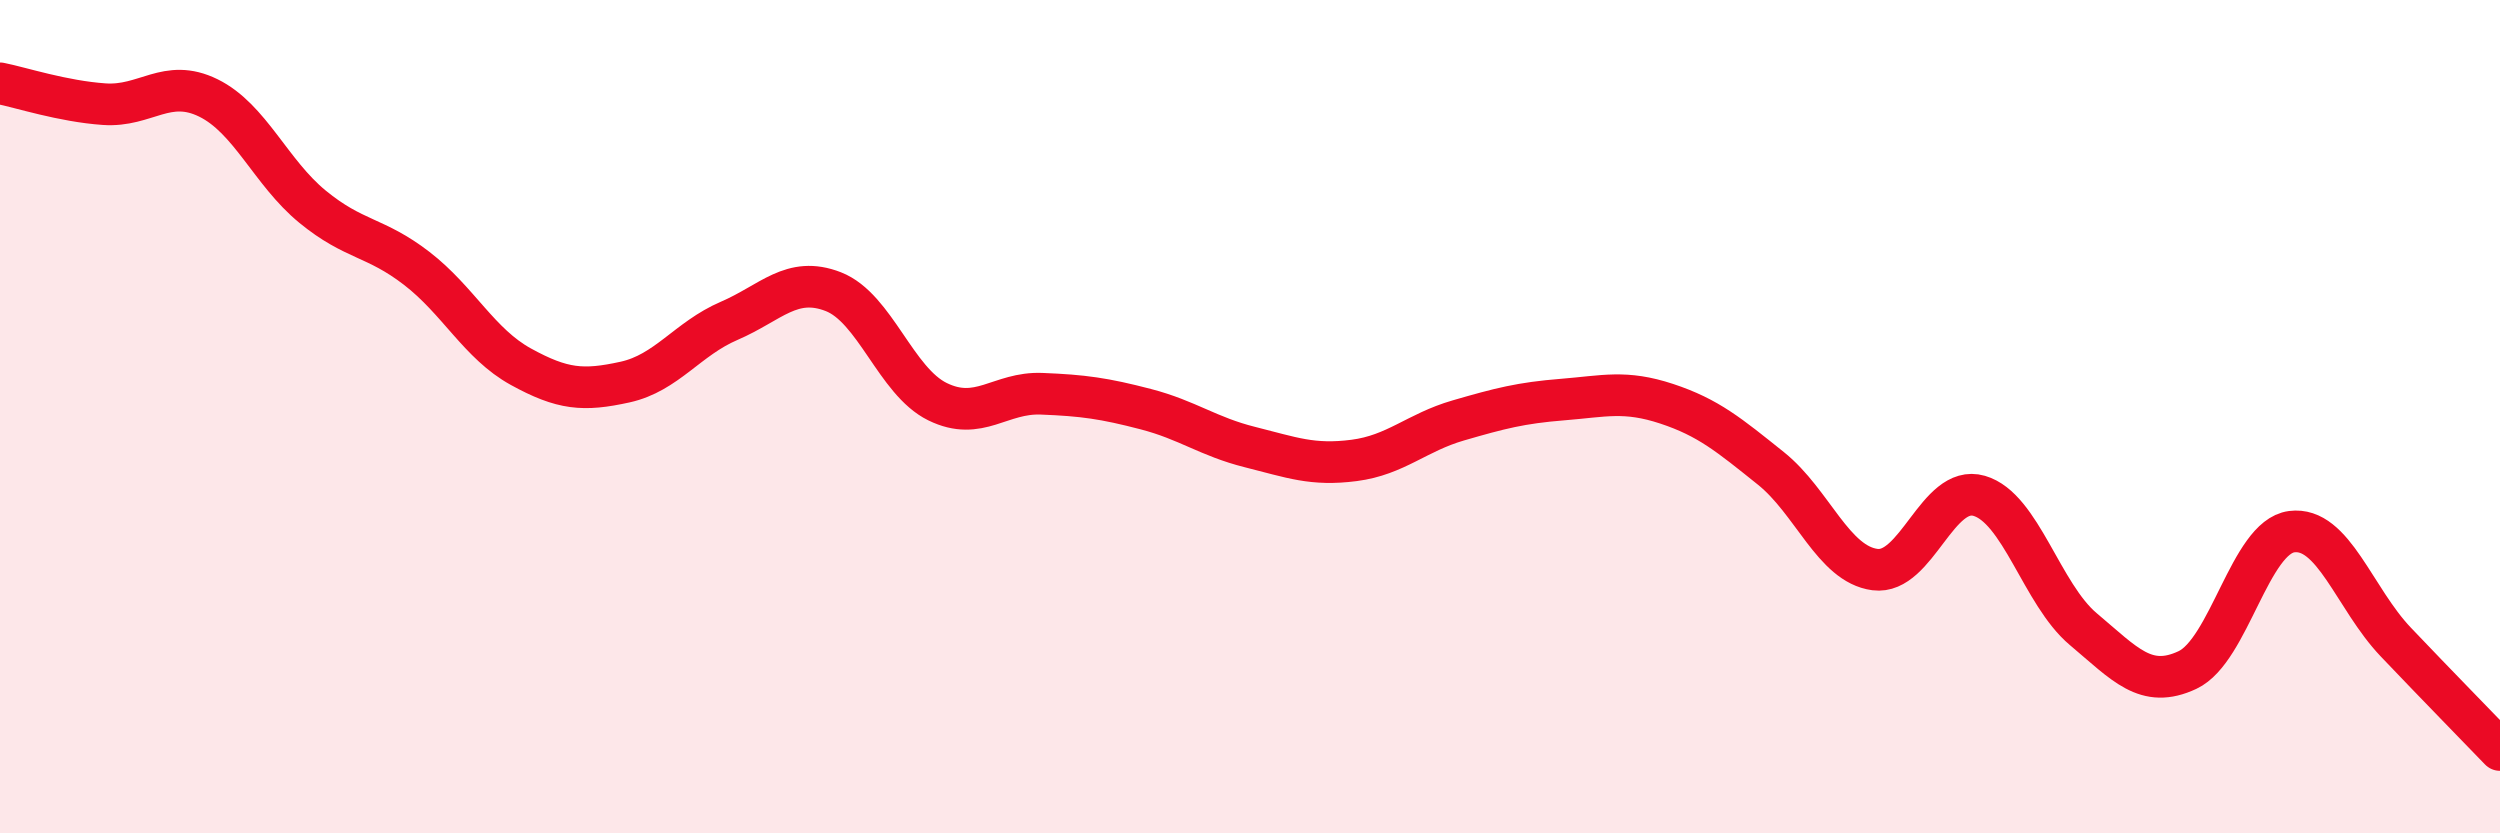
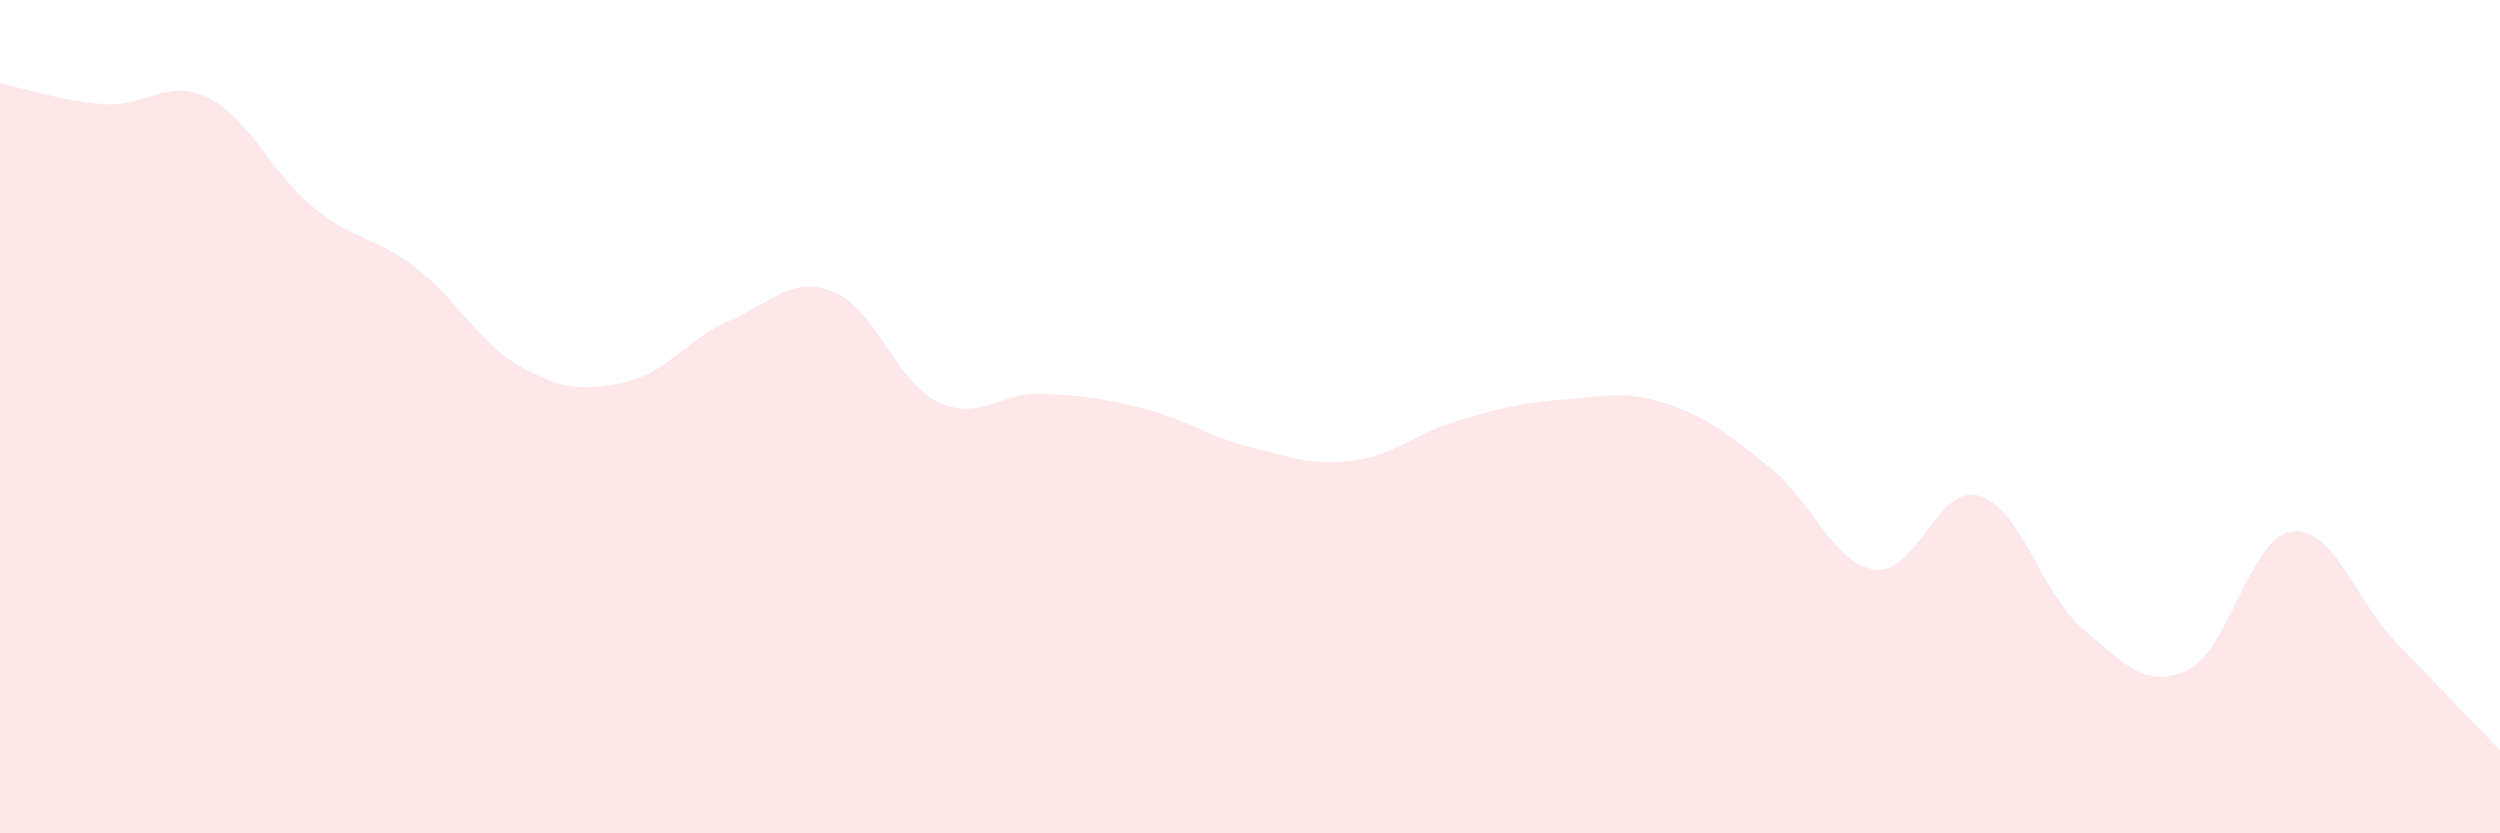
<svg xmlns="http://www.w3.org/2000/svg" width="60" height="20" viewBox="0 0 60 20">
  <path d="M 0,2 C 0.5,2.1 1.5,2.43 2.5,2.5 C 3.5,2.57 4,1.86 5,2.35 C 6,2.84 6.5,4.14 7.5,4.96 C 8.5,5.78 9,5.67 10,6.44 C 11,7.21 11.5,8.25 12.5,8.8 C 13.5,9.35 14,9.39 15,9.17 C 16,8.95 16.5,8.13 17.5,7.7 C 18.5,7.27 19,6.61 20,7 C 21,7.39 21.5,9.15 22.5,9.64 C 23.5,10.13 24,9.41 25,9.45 C 26,9.49 26.5,9.56 27.5,9.82 C 28.5,10.08 29,10.48 30,10.73 C 31,10.98 31.5,11.18 32.5,11.05 C 33.5,10.92 34,10.38 35,10.09 C 36,9.8 36.5,9.67 37.5,9.59 C 38.5,9.51 39,9.36 40,9.69 C 41,10.02 41.5,10.44 42.5,11.24 C 43.5,12.04 44,13.54 45,13.67 C 46,13.8 46.5,11.61 47.5,11.9 C 48.5,12.19 49,14.26 50,15.1 C 51,15.94 51.5,16.55 52.5,16.08 C 53.5,15.61 54,12.89 55,12.76 C 56,12.63 56.5,14.36 57.5,15.41 C 58.5,16.46 59.5,17.48 60,18L60 20L0 20Z" fill="#EB0A25" opacity="0.1" stroke-linecap="round" stroke-linejoin="round" />
-   <path d="M 0,2 C 0.5,2.1 1.5,2.43 2.5,2.5 C 3.5,2.57 4,1.86 5,2.35 C 6,2.84 6.5,4.14 7.5,4.96 C 8.5,5.78 9,5.67 10,6.44 C 11,7.21 11.5,8.25 12.5,8.8 C 13.5,9.35 14,9.39 15,9.17 C 16,8.95 16.5,8.13 17.5,7.7 C 18.5,7.27 19,6.61 20,7 C 21,7.39 21.5,9.15 22.5,9.64 C 23.5,10.13 24,9.41 25,9.45 C 26,9.49 26.5,9.56 27.5,9.82 C 28.5,10.08 29,10.48 30,10.73 C 31,10.98 31.5,11.18 32.5,11.05 C 33.5,10.92 34,10.38 35,10.09 C 36,9.8 36.5,9.67 37.5,9.59 C 38.5,9.51 39,9.36 40,9.69 C 41,10.02 41.5,10.44 42.5,11.24 C 43.5,12.04 44,13.54 45,13.67 C 46,13.8 46.5,11.61 47.5,11.9 C 48.5,12.19 49,14.26 50,15.1 C 51,15.94 51.5,16.55 52.5,16.08 C 53.5,15.61 54,12.89 55,12.76 C 56,12.63 56.5,14.36 57.5,15.41 C 58.5,16.46 59.5,17.48 60,18" stroke="#EB0A25" stroke-width="1" fill="none" stroke-linecap="round" stroke-linejoin="round" />
</svg>